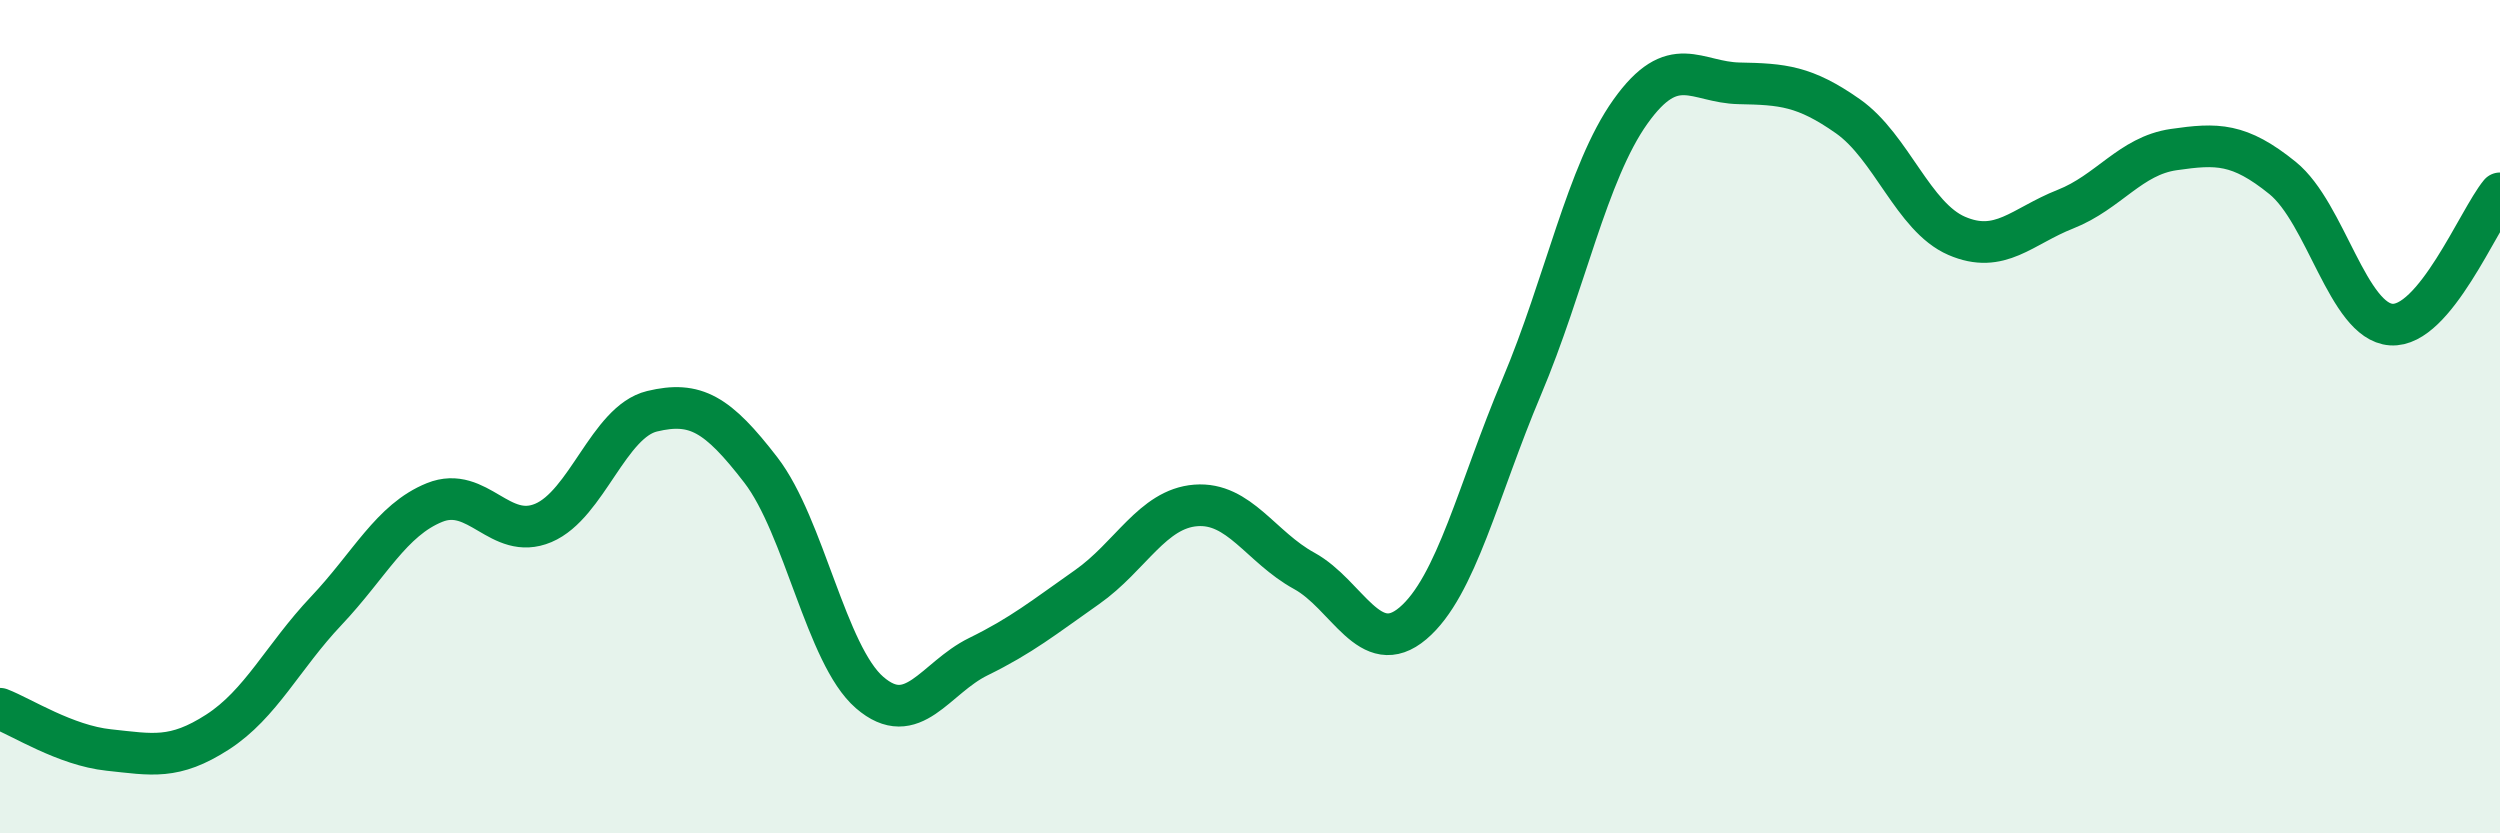
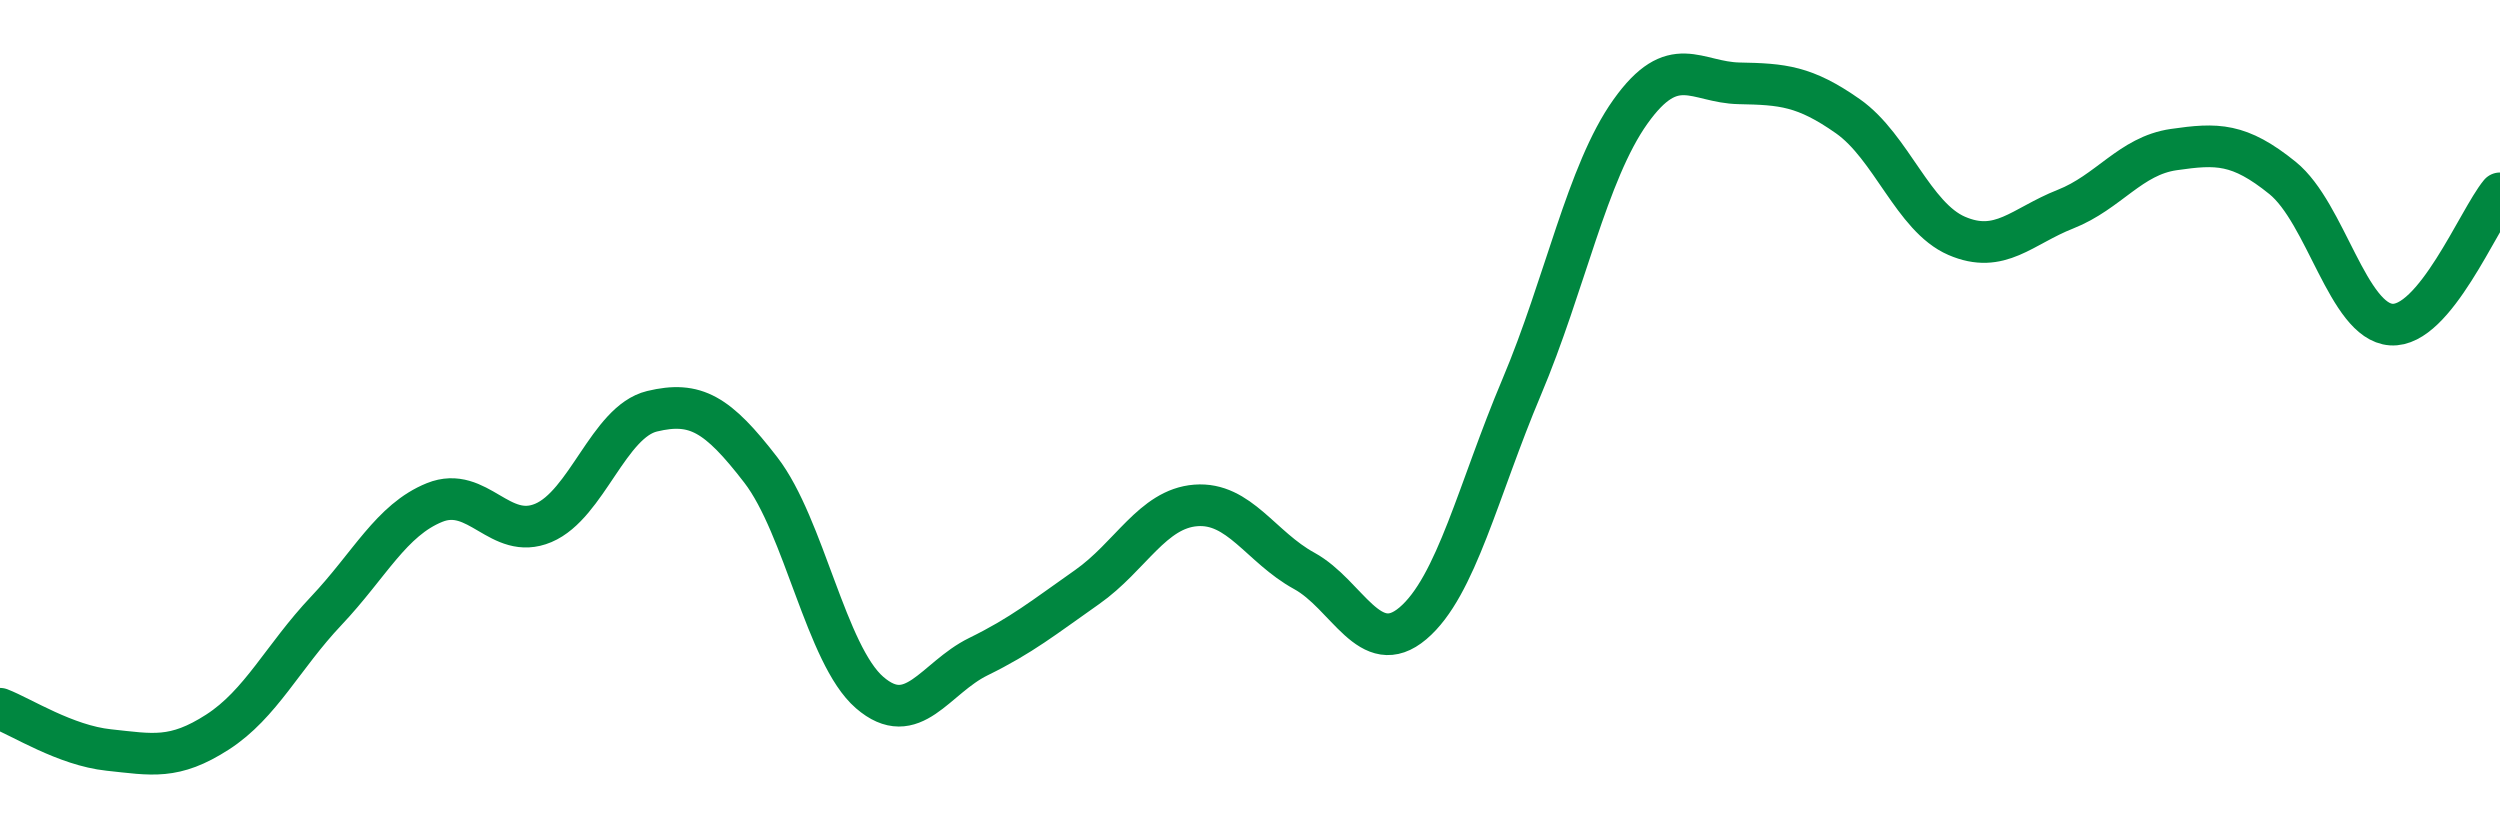
<svg xmlns="http://www.w3.org/2000/svg" width="60" height="20" viewBox="0 0 60 20">
-   <path d="M 0,17.01 C 0.52,17.21 1.57,17.89 2.61,18 C 3.65,18.11 4.18,18.24 5.22,17.57 C 6.26,16.9 6.79,15.76 7.83,14.66 C 8.87,13.56 9.39,12.48 10.43,12.06 C 11.47,11.64 12,12.99 13.04,12.55 C 14.08,12.11 14.61,10.12 15.65,9.87 C 16.69,9.62 17.22,9.93 18.26,11.28 C 19.3,12.63 19.83,15.72 20.87,16.62 C 21.91,17.52 22.44,16.27 23.48,15.76 C 24.52,15.25 25.05,14.82 26.09,14.09 C 27.13,13.36 27.66,12.21 28.7,12.13 C 29.74,12.05 30.26,13.13 31.3,13.7 C 32.34,14.27 32.87,15.84 33.91,14.96 C 34.95,14.08 35.48,11.75 36.52,9.29 C 37.56,6.83 38.09,4.14 39.13,2.68 C 40.17,1.22 40.7,1.98 41.74,2 C 42.78,2.02 43.31,2.06 44.35,2.79 C 45.39,3.52 45.92,5.21 46.96,5.66 C 48,6.11 48.53,5.43 49.57,5.02 C 50.61,4.61 51.13,3.74 52.17,3.59 C 53.21,3.44 53.74,3.43 54.78,4.27 C 55.82,5.11 56.35,7.72 57.39,7.79 C 58.43,7.86 59.48,5.27 60,4.64L60 20L0 20Z" fill="#008740" opacity="0.1" stroke-linecap="round" stroke-linejoin="round" />
  <path d="M 0,17.01 C 0.52,17.21 1.57,17.89 2.61,18 C 3.65,18.11 4.18,18.24 5.22,17.57 C 6.26,16.9 6.79,15.76 7.83,14.66 C 8.87,13.56 9.39,12.48 10.43,12.06 C 11.47,11.64 12,12.99 13.04,12.55 C 14.08,12.11 14.61,10.12 15.65,9.87 C 16.69,9.62 17.22,9.93 18.26,11.28 C 19.3,12.63 19.83,15.72 20.87,16.62 C 21.91,17.52 22.44,16.27 23.48,15.76 C 24.52,15.25 25.05,14.82 26.09,14.09 C 27.13,13.36 27.66,12.21 28.7,12.13 C 29.74,12.05 30.26,13.13 31.3,13.7 C 32.34,14.27 32.87,15.84 33.91,14.96 C 34.95,14.08 35.48,11.75 36.52,9.29 C 37.56,6.83 38.09,4.14 39.13,2.68 C 40.17,1.22 40.7,1.98 41.74,2 C 42.78,2.02 43.31,2.06 44.35,2.79 C 45.39,3.52 45.92,5.21 46.96,5.66 C 48,6.11 48.53,5.43 49.57,5.02 C 50.61,4.61 51.13,3.74 52.17,3.59 C 53.21,3.44 53.74,3.43 54.78,4.27 C 55.82,5.11 56.35,7.72 57.39,7.79 C 58.43,7.86 59.48,5.27 60,4.64" stroke="#008740" stroke-width="1" fill="none" stroke-linecap="round" stroke-linejoin="round" />
</svg>